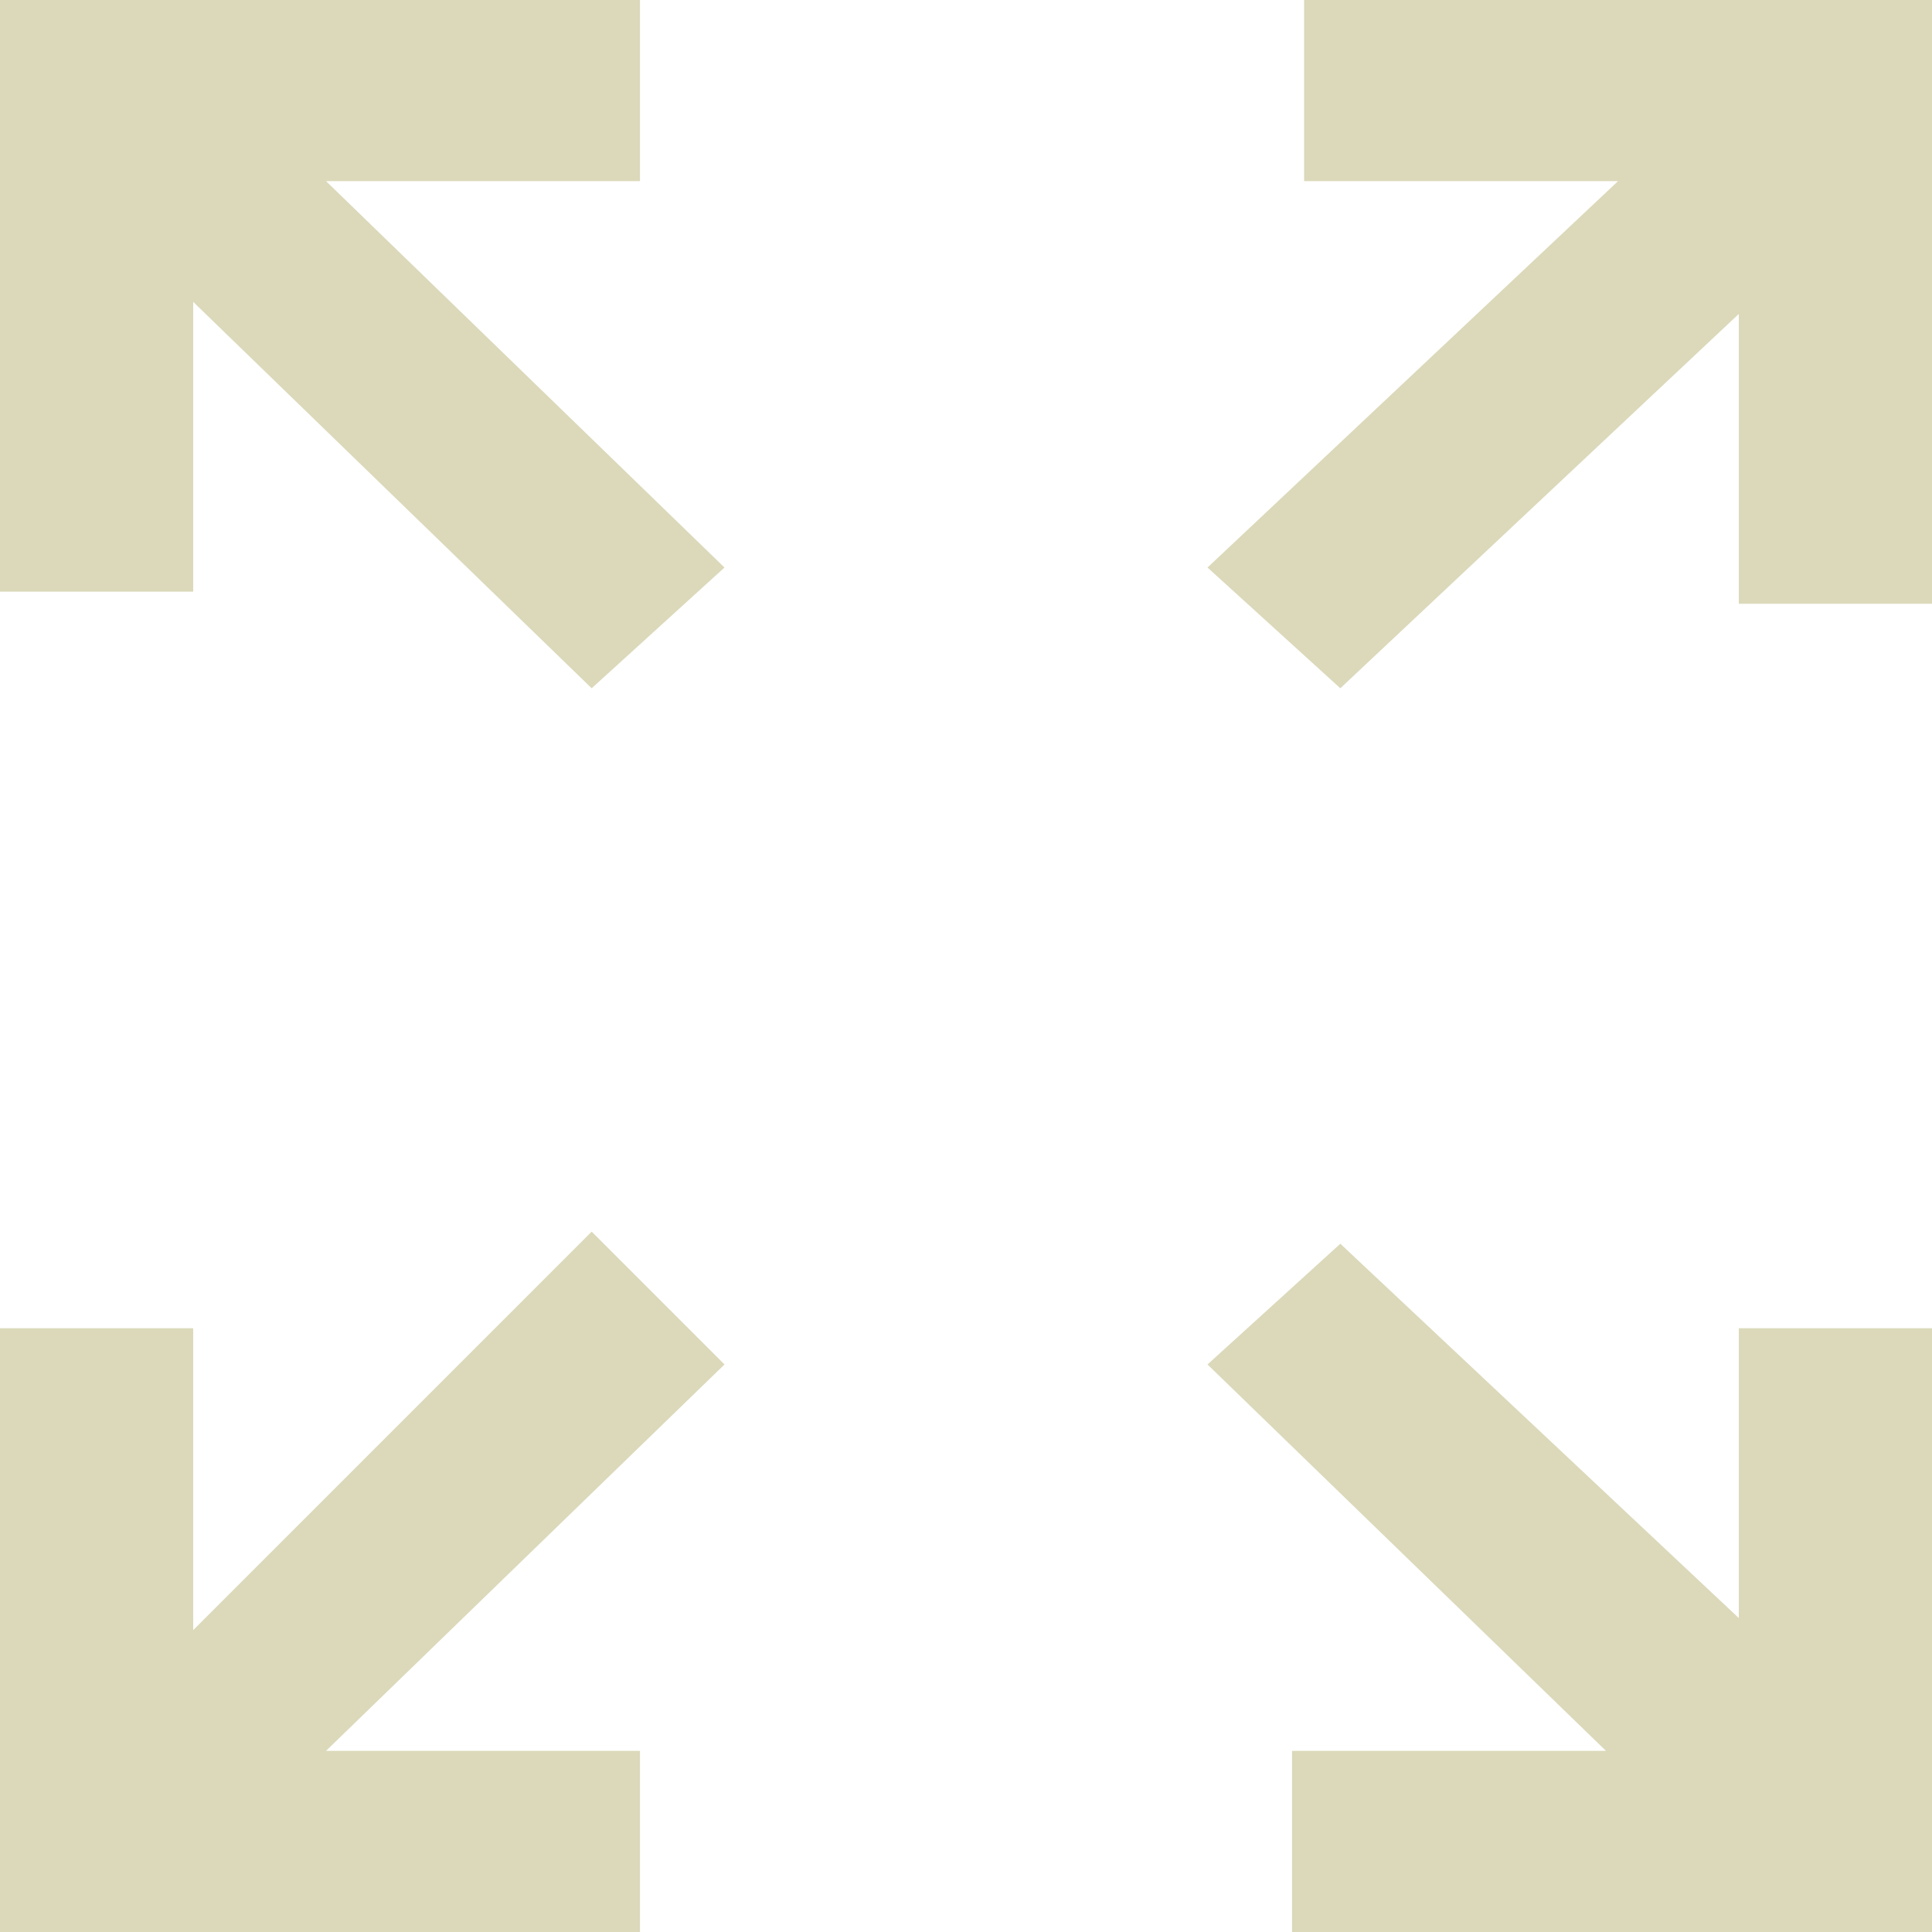
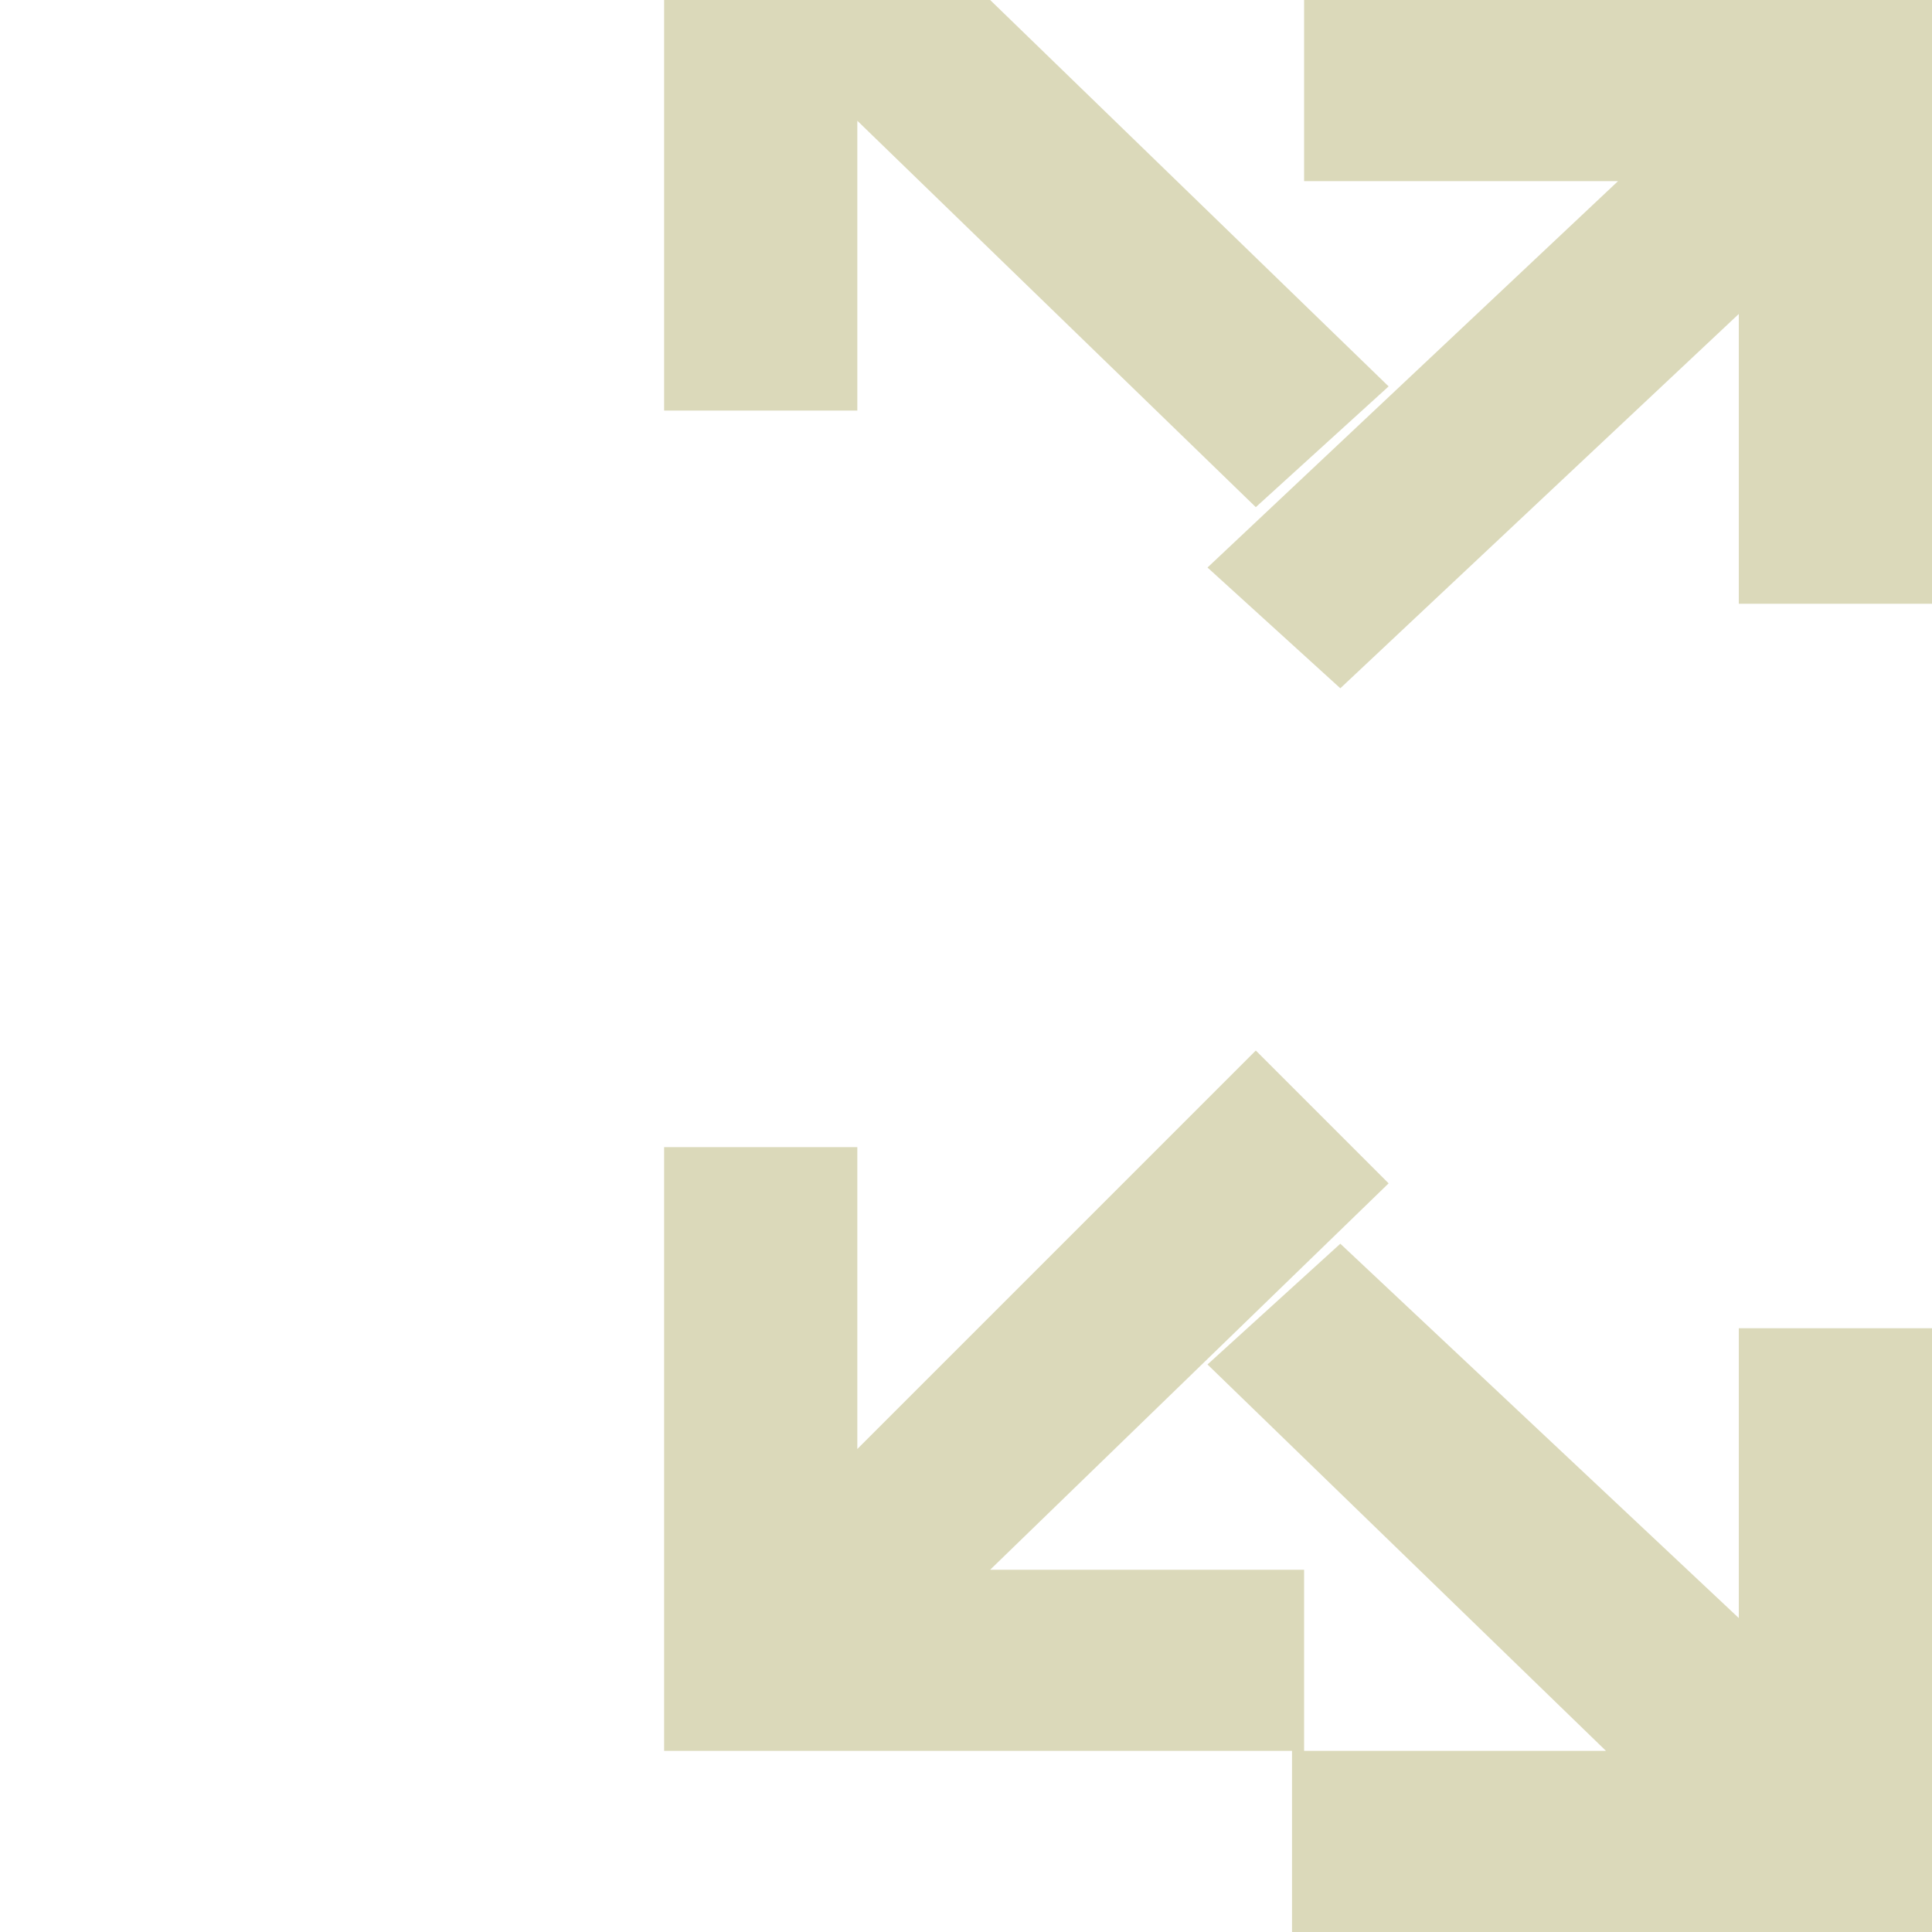
<svg xmlns="http://www.w3.org/2000/svg" width="16" height="16" viewBox="0 0 16 16">
  <g id="Resize" transform="translate(0 0)">
-     <path id="Resize-2" data-name="Resize" d="M10.343,14.829v-2.4h1.6v5h-5.3v-1.5h2.6l-3.3-3.2,1.1-1Zm-3.6-13.4v1.5h2.6l-3.4,3.2,1.1,1,3.3-3.1v2.4h1.6v-5h-5.2Zm-5.5,1.5h-2.6l3.3,3.2-1.1,1-3.3-3.2v2.4h-1.6v-4.9h5.3v1.5Zm-.4,8.7,1.1,1.1-3.3,3.2h2.6v1.5h-5.3v-5h1.6v2.5Z" transform="translate(4.057 -1.429)" fill="#dbd9ba" />
+     <path id="Resize-2" data-name="Resize" d="M10.343,14.829v-2.4h1.6v5h-5.3v-1.5h2.6l-3.3-3.2,1.1-1Zm-3.6-13.4v1.5h2.6l-3.4,3.2,1.1,1,3.3-3.1v2.4h1.6v-5h-5.2Zh-2.6l3.3,3.2-1.1,1-3.3-3.2v2.4h-1.6v-4.9h5.3v1.5Zm-.4,8.7,1.1,1.1-3.3,3.2h2.6v1.5h-5.3v-5h1.6v2.5Z" transform="translate(4.057 -1.429)" fill="#dbd9ba" />
  </g>
</svg>